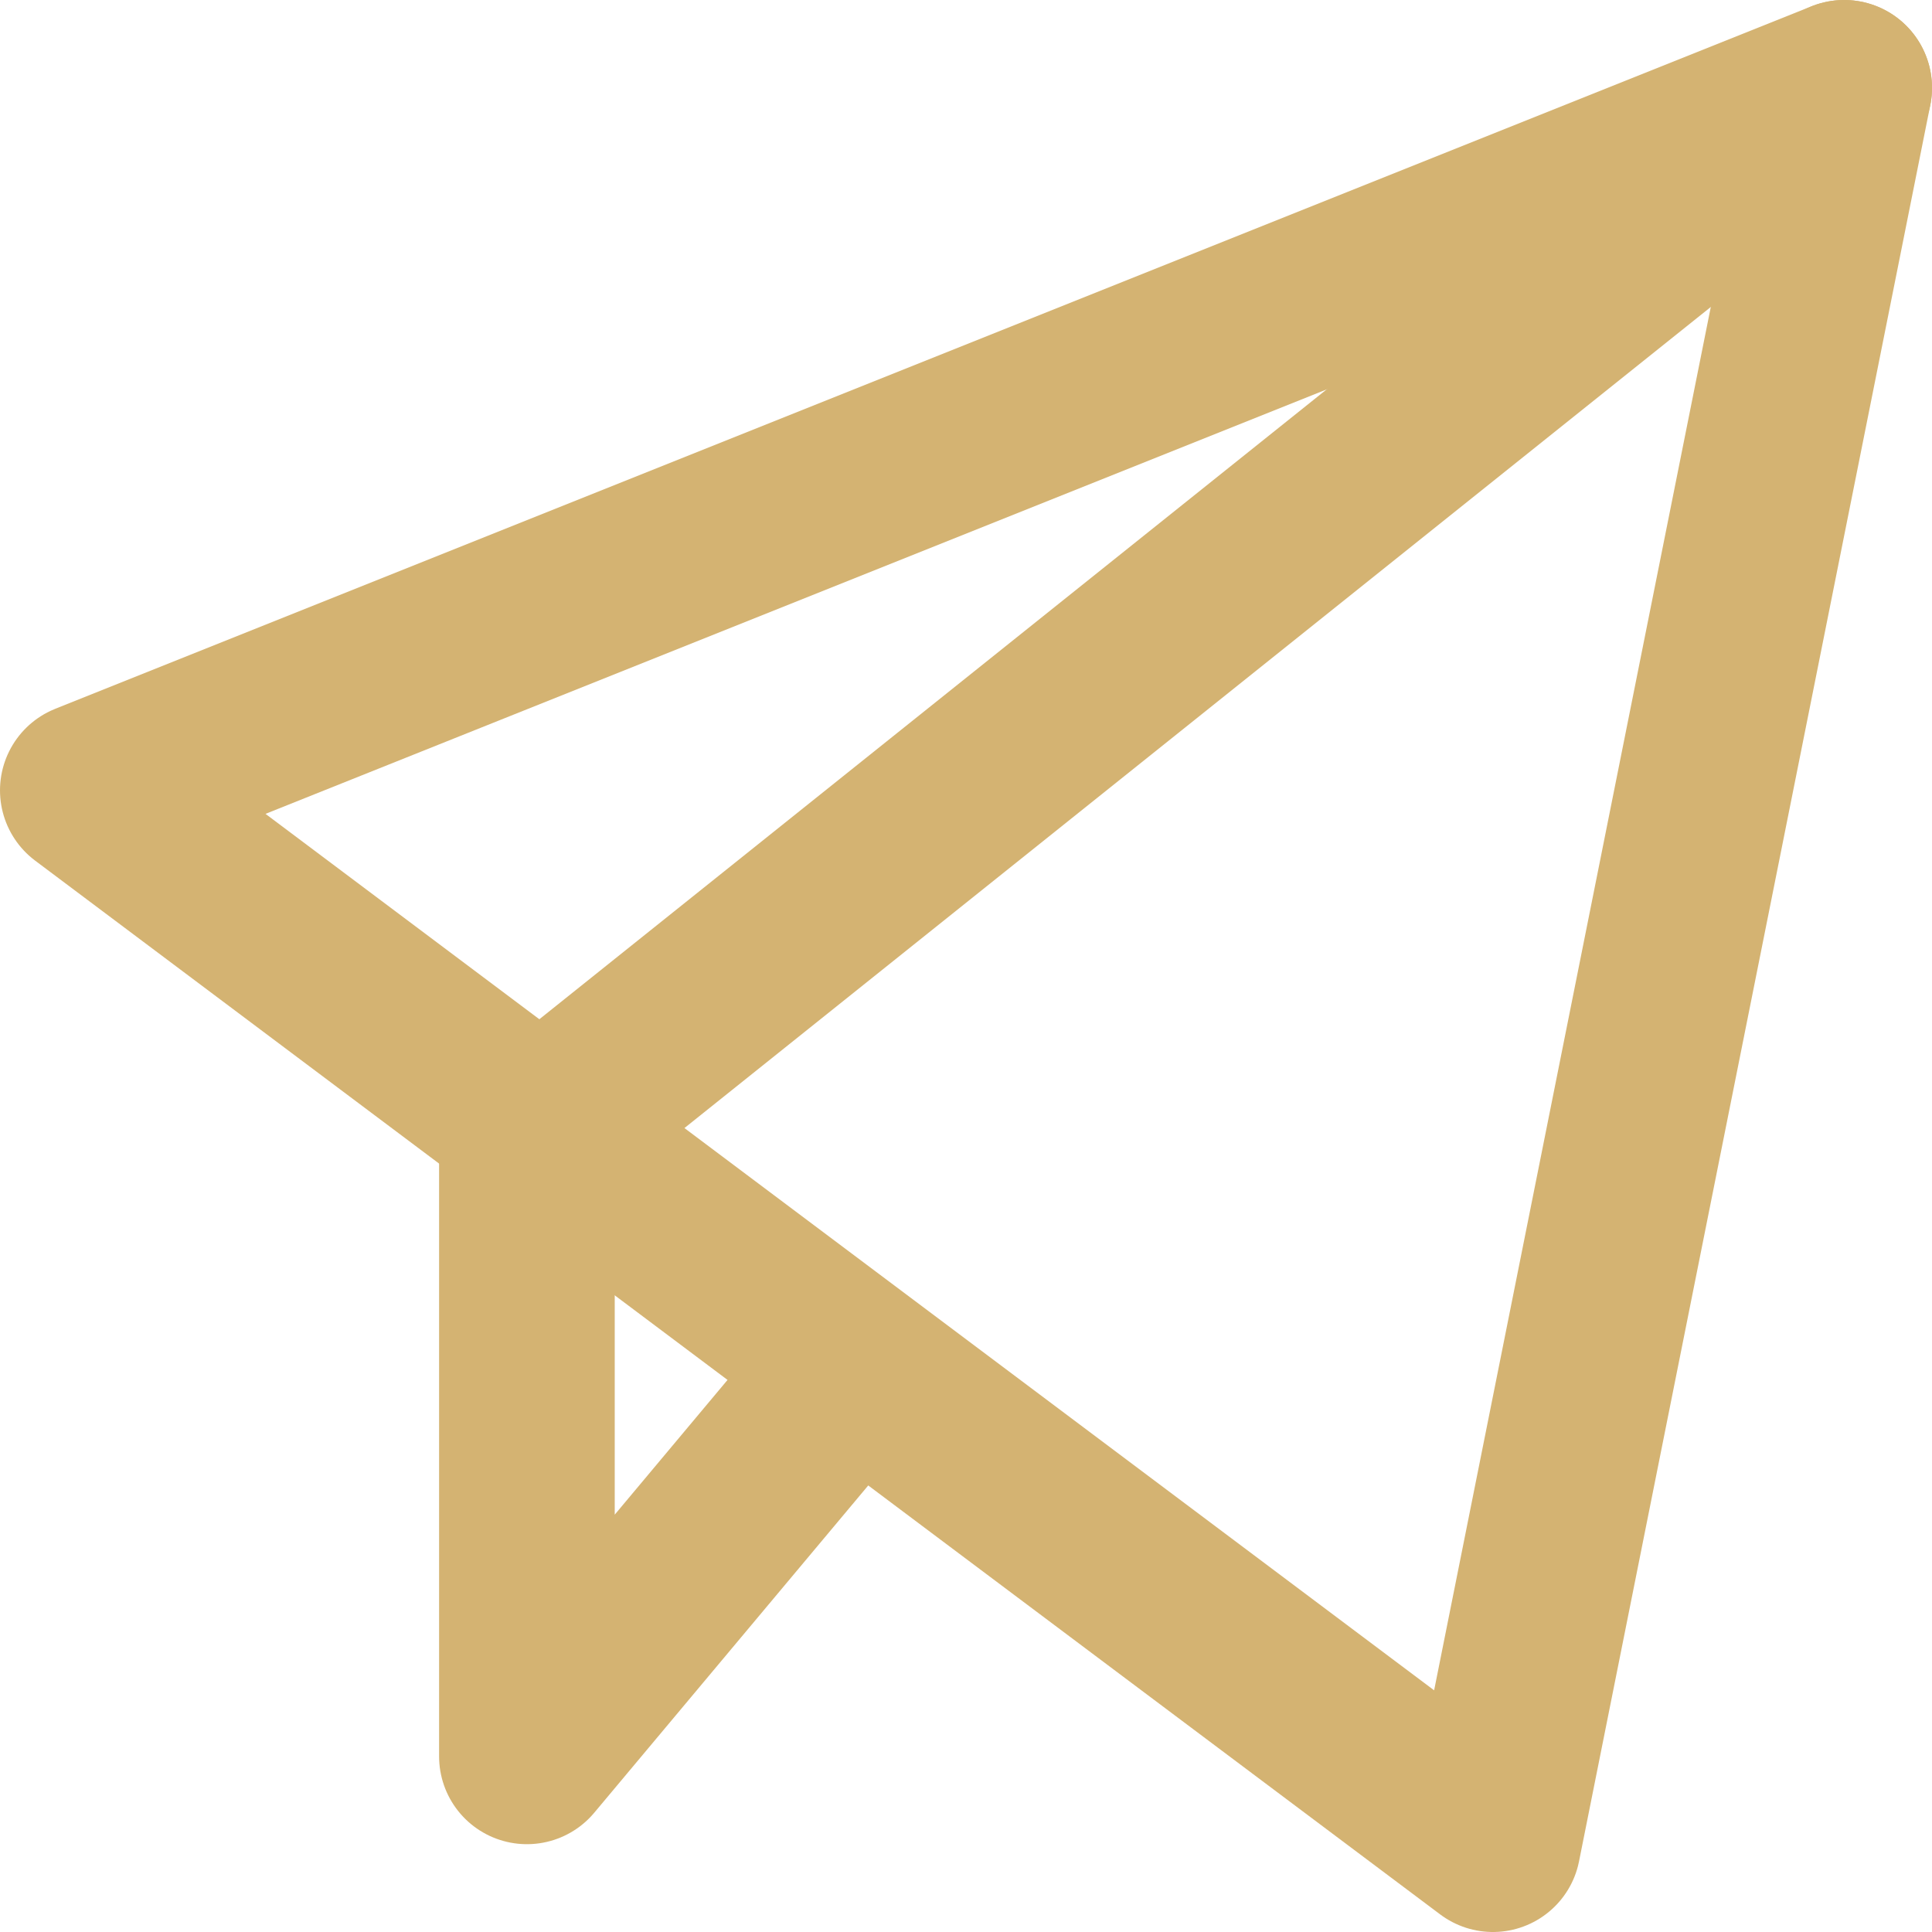
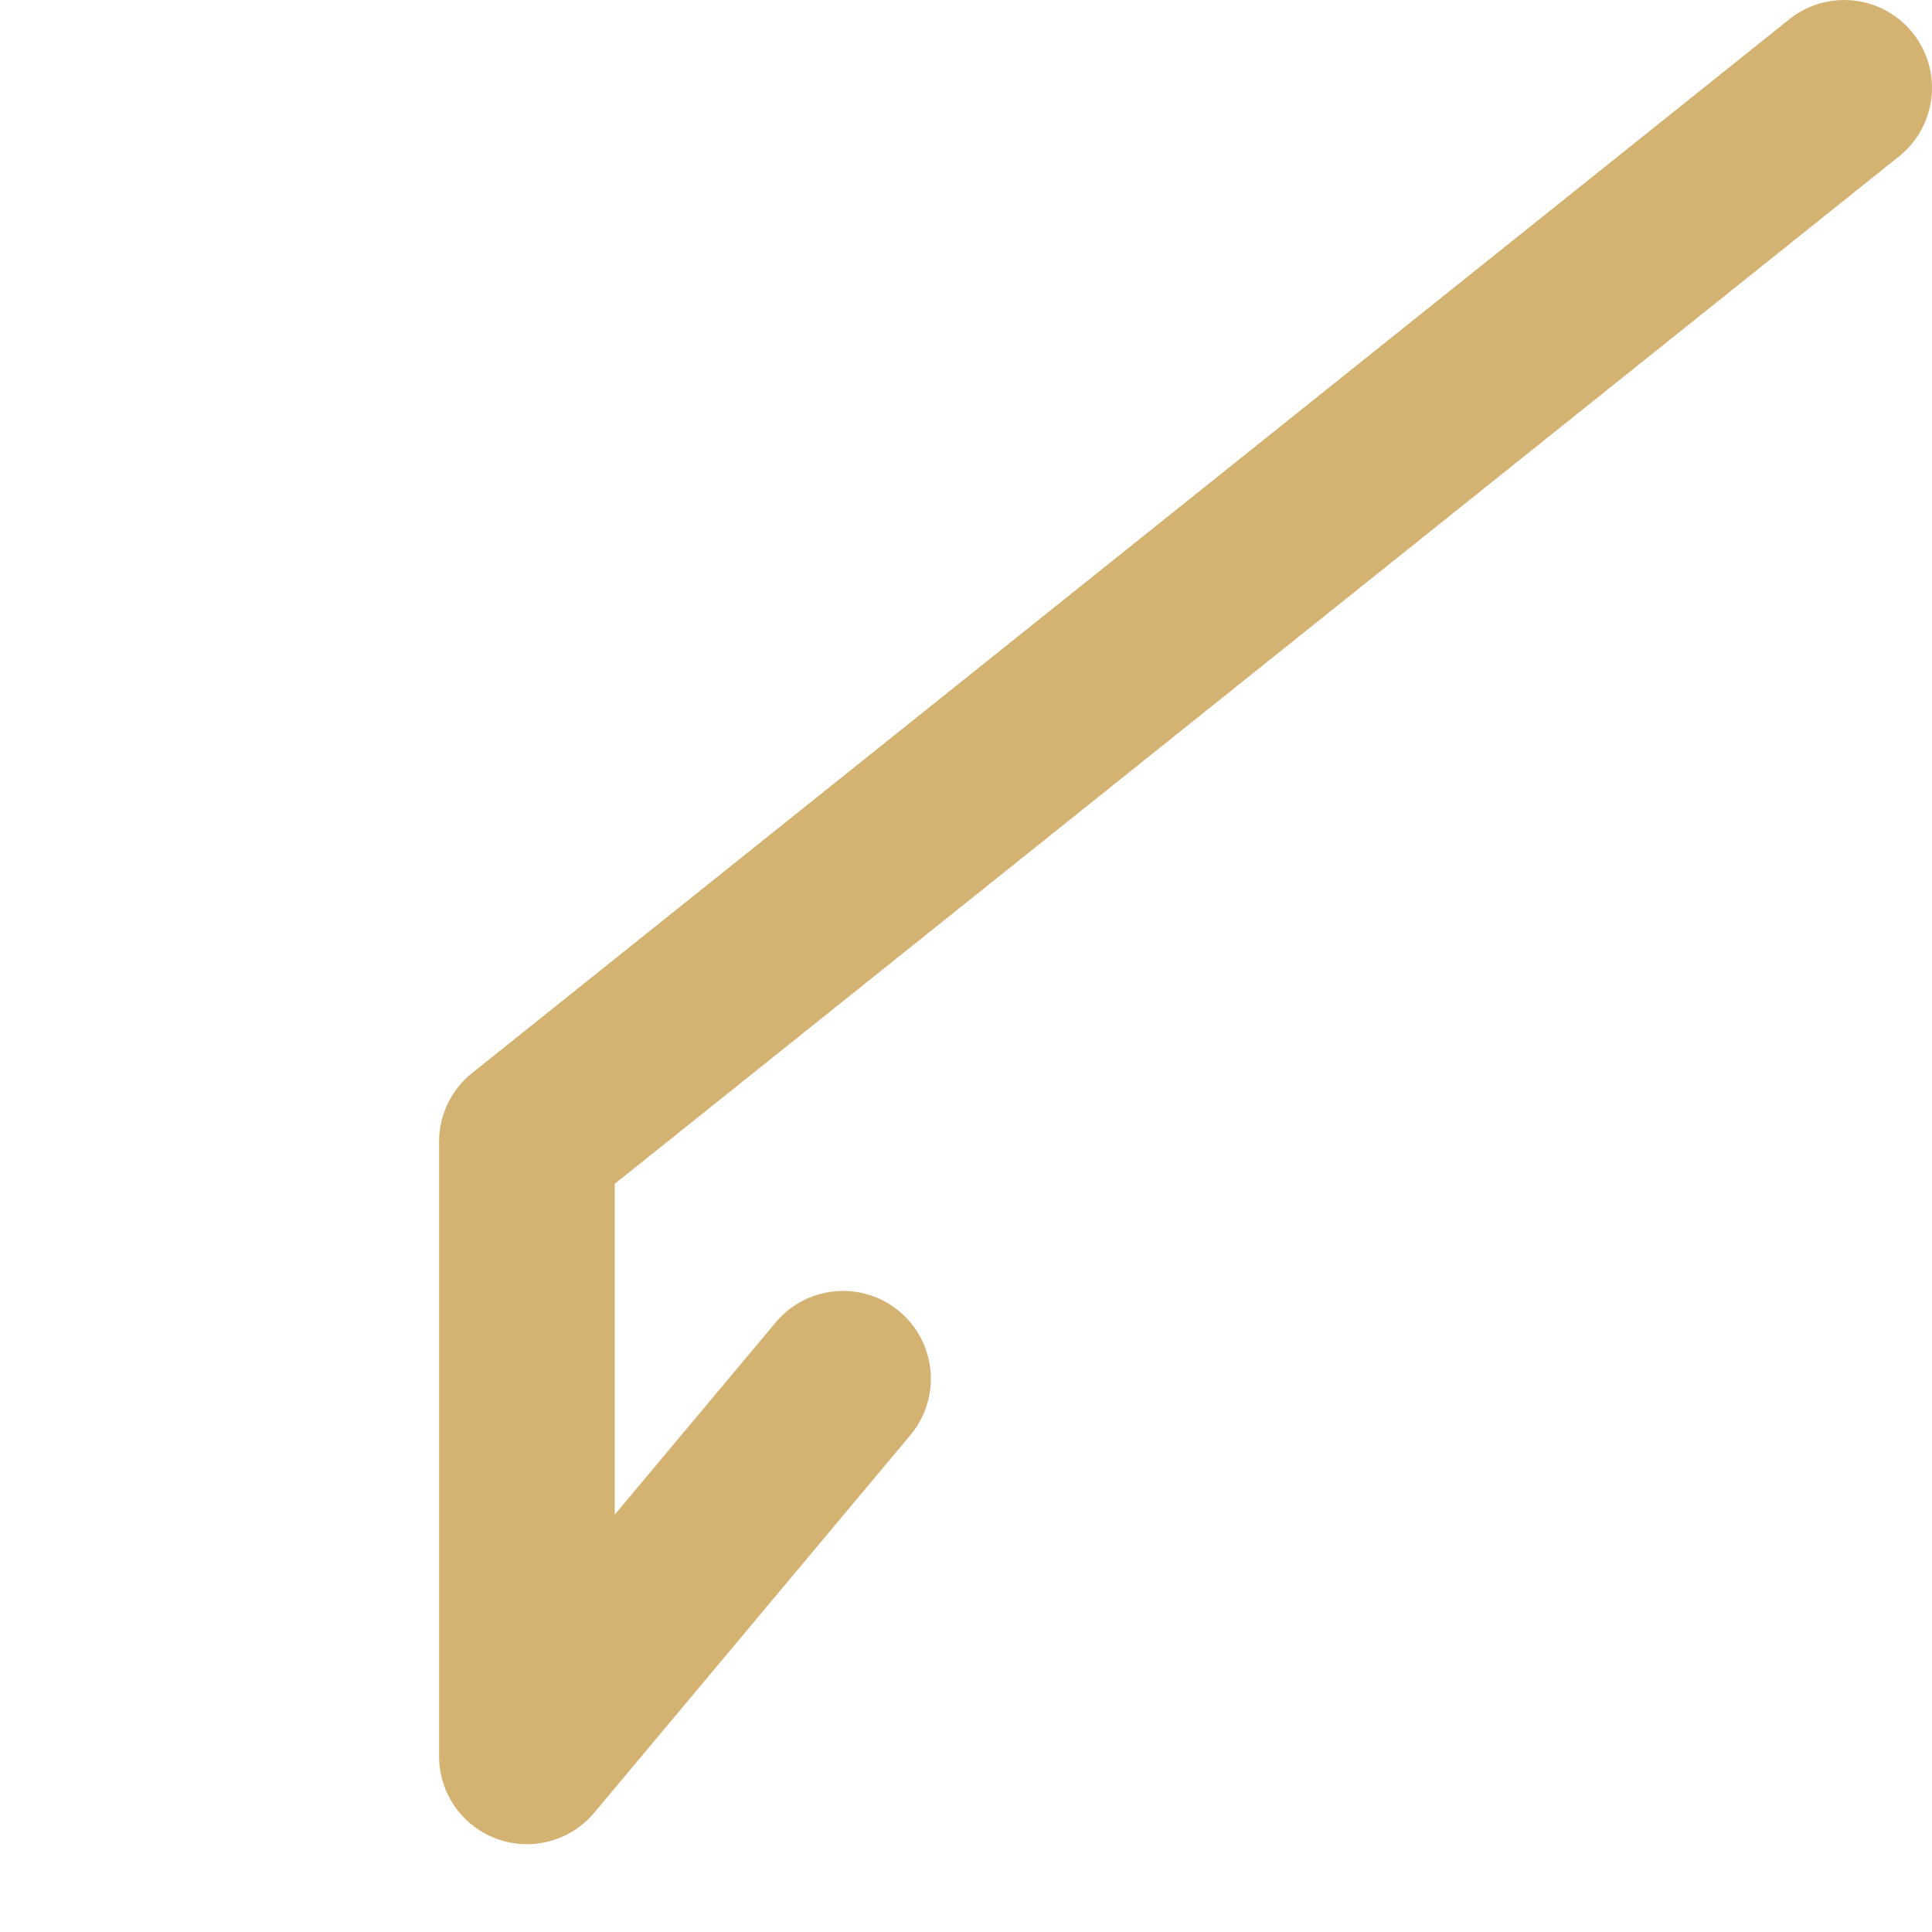
<svg xmlns="http://www.w3.org/2000/svg" width="22" height="22" viewBox="0 0 22 22">
  <g fill="none" fill-rule="evenodd" stroke="#D4B372" stroke-linecap="round" stroke-linejoin="round" stroke-width="2">
    <path d="M21 1L6 13v7l3.6-4.3" />
-     <path d="M1 9l20-8-4 20z" />
  </g>
</svg>